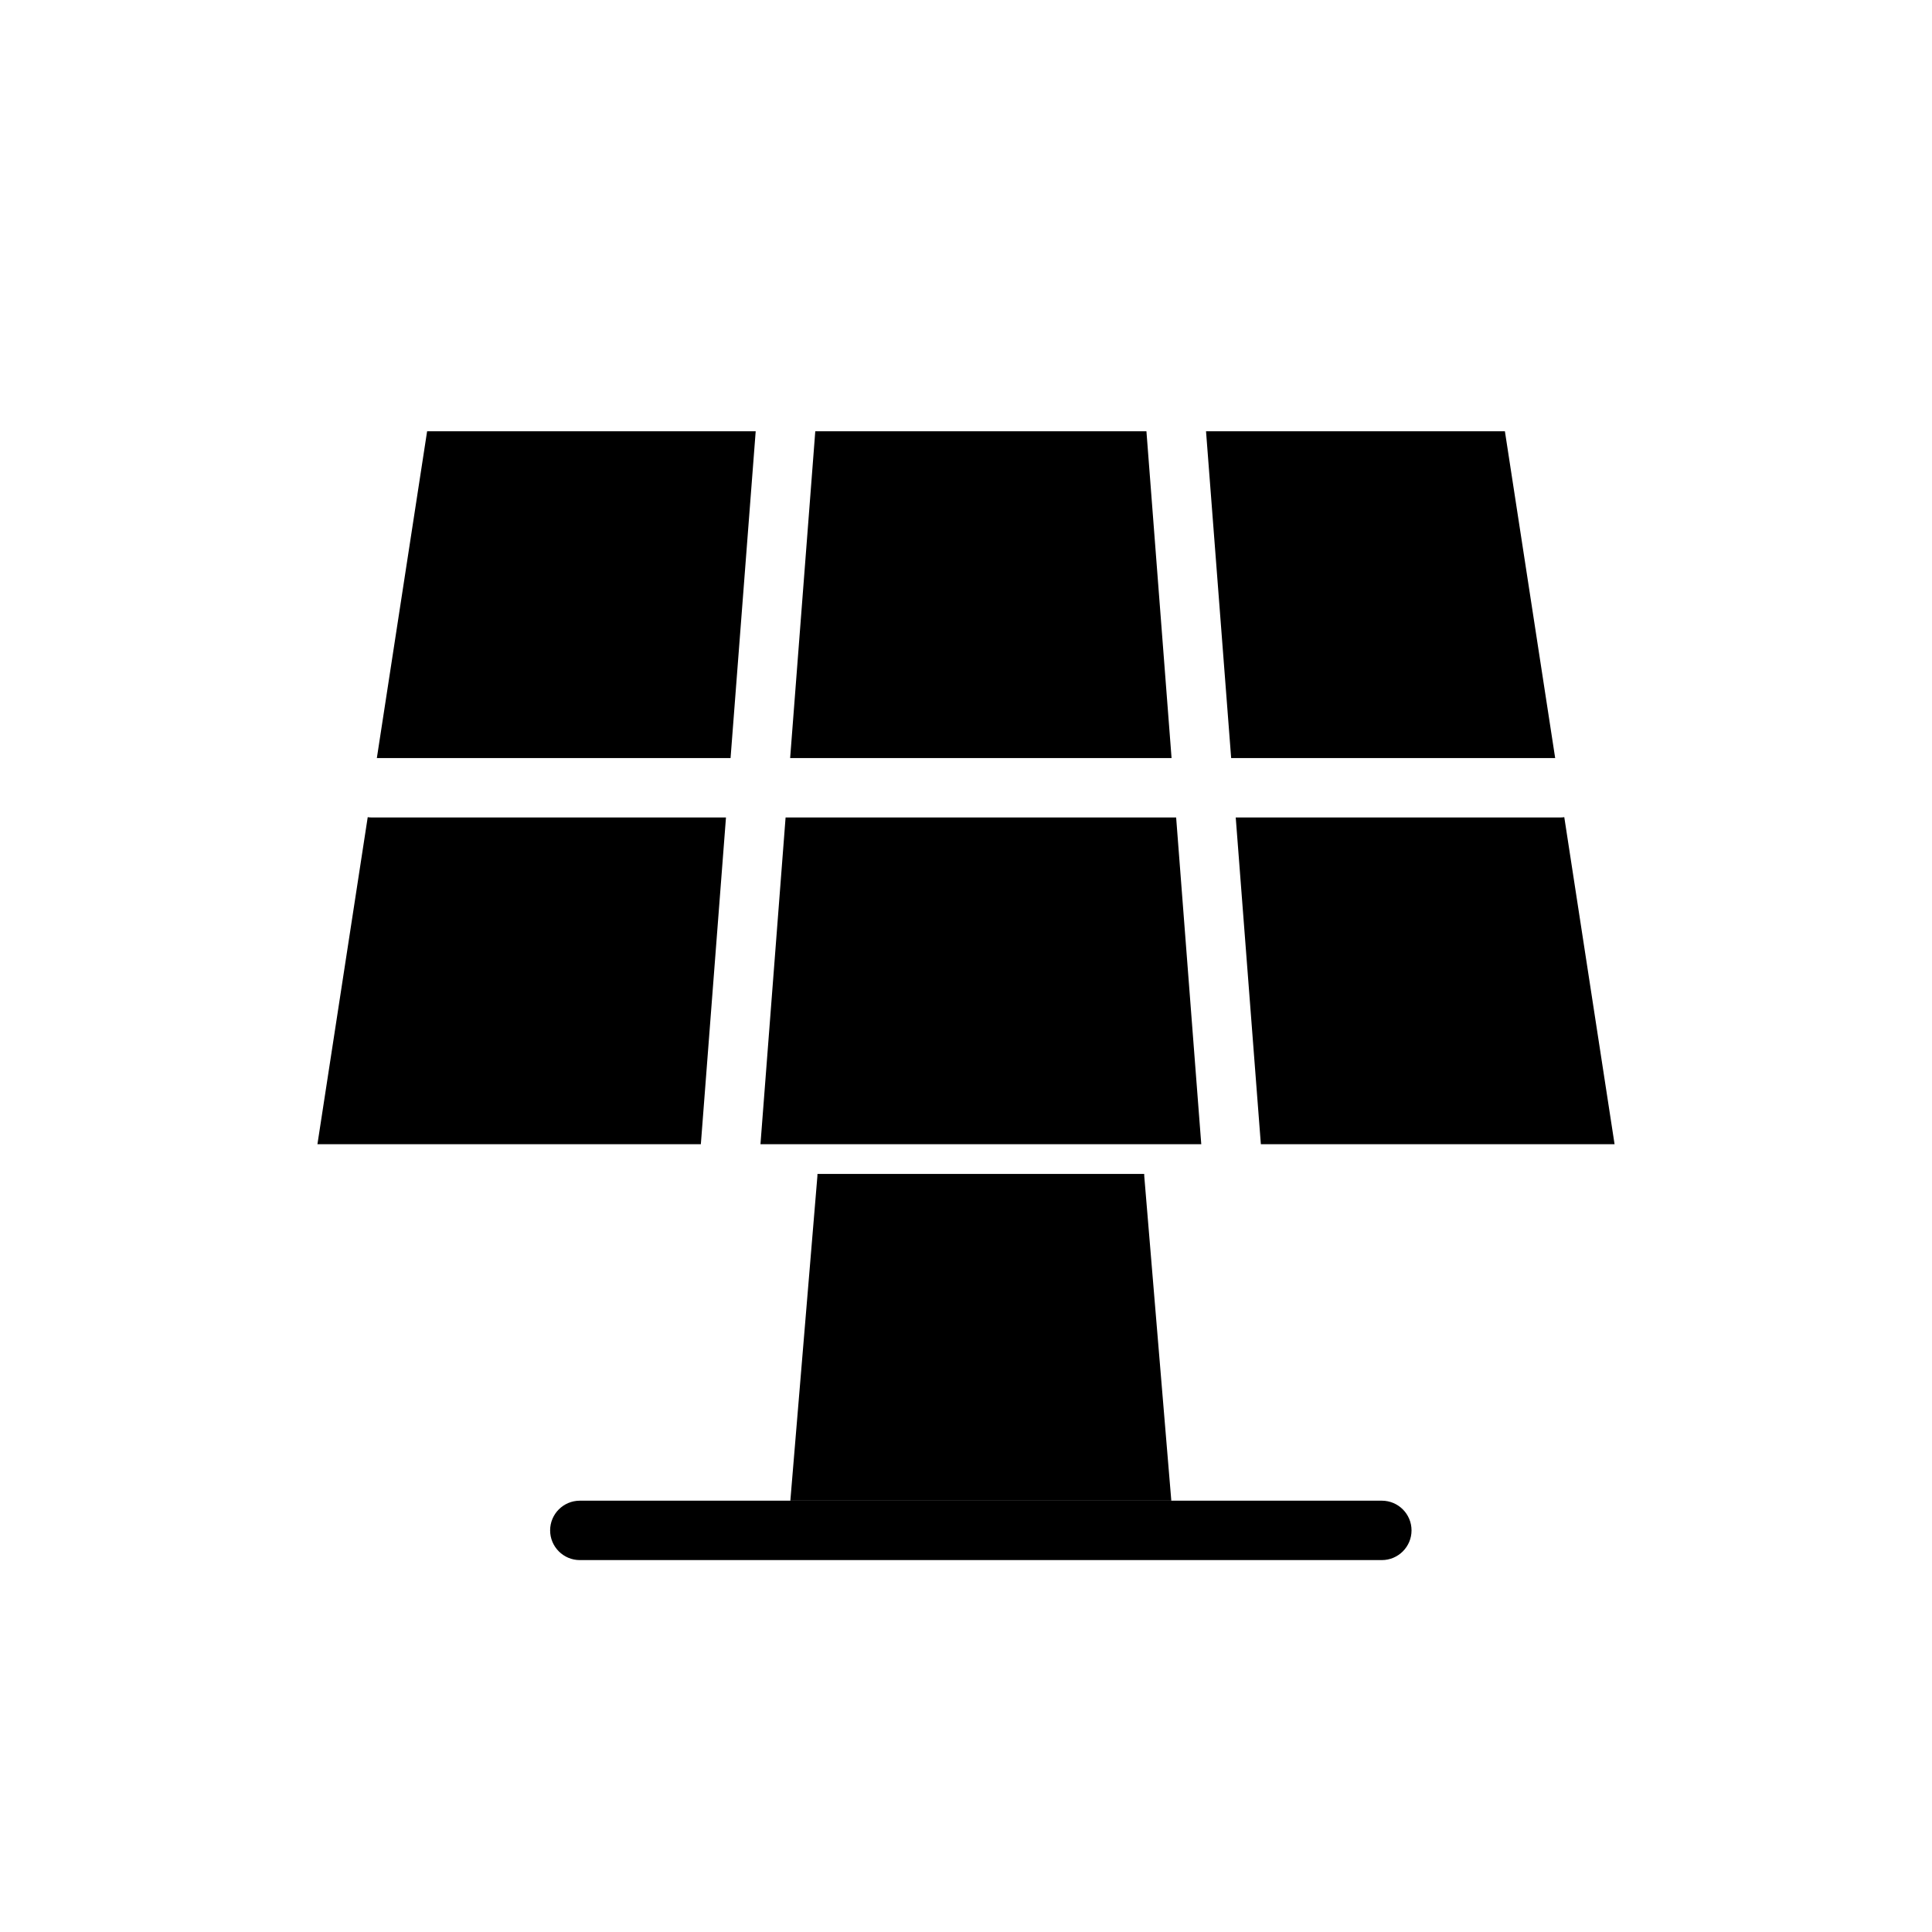
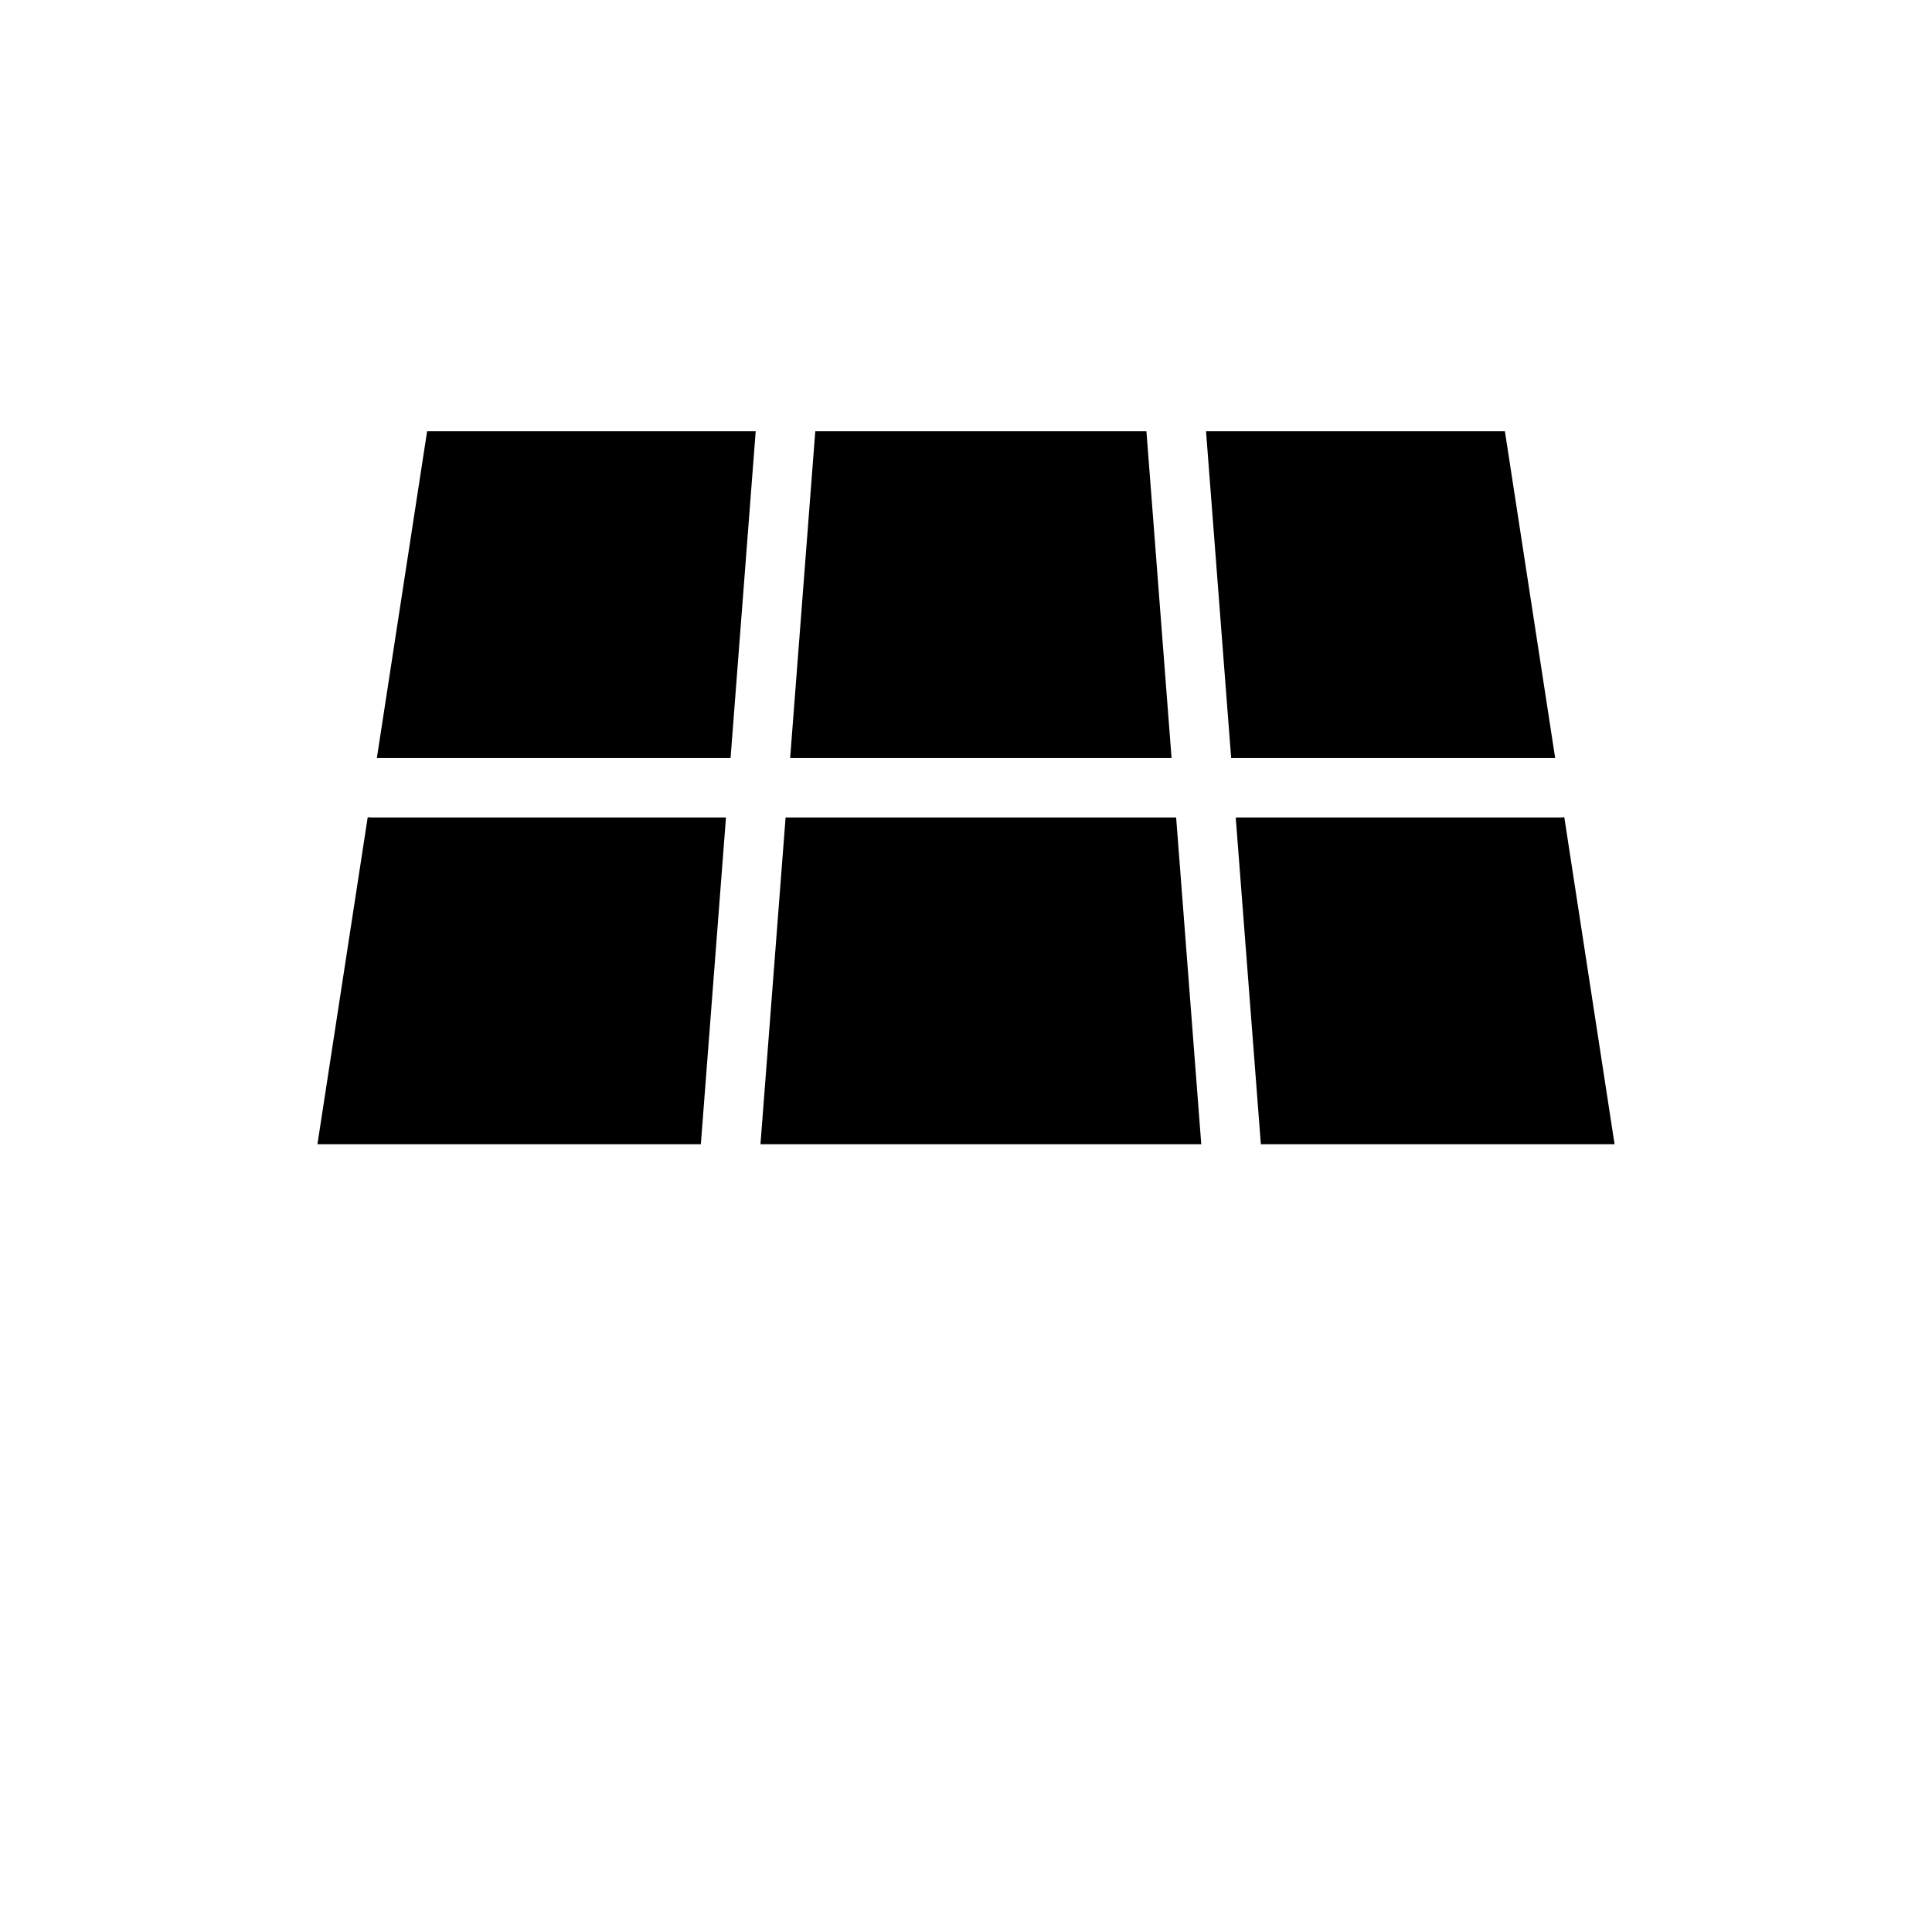
<svg xmlns="http://www.w3.org/2000/svg" fill="#000000" width="800px" height="800px" version="1.1" viewBox="144 144 512 512">
  <g fill-rule="evenodd">
    <path d="m241.45 360.56-13.328 86.672h101.61l6.66-86.594h-93.836c-0.379 0-0.746-0.023-1.109-0.078zm220.9 86.672h-116.82l6.66-86.594h103.5zm109.53 0-13.328-86.672c-0.363 0.055-0.73 0.078-1.109 0.078h-85.961l6.66 86.594zm-15.742-102.34h-85.867l-6.66-86.594h79.207zm-211.87-86.594-6.66 86.594h-93.738l13.32-86.594h87.082zm103.55 0 6.66 86.594h-101.08l6.66-86.594z" />
-     <path d="m447.23 455.1h-86.594c0 0.211-0.008 0.434-0.023 0.652 0 0-7.164 85.938-7.164 85.938h100.96l-7.164-85.938c-0.016-0.219-0.023-0.441-0.023-0.652z" />
-     <path d="m297.66 557.44h212.54c4.344 0 7.871-3.527 7.871-7.871s-3.527-7.871-7.871-7.871h-212.54c-4.344 0-7.871 3.527-7.871 7.871s3.527 7.871 7.871 7.871z" />
  </g>
</svg>